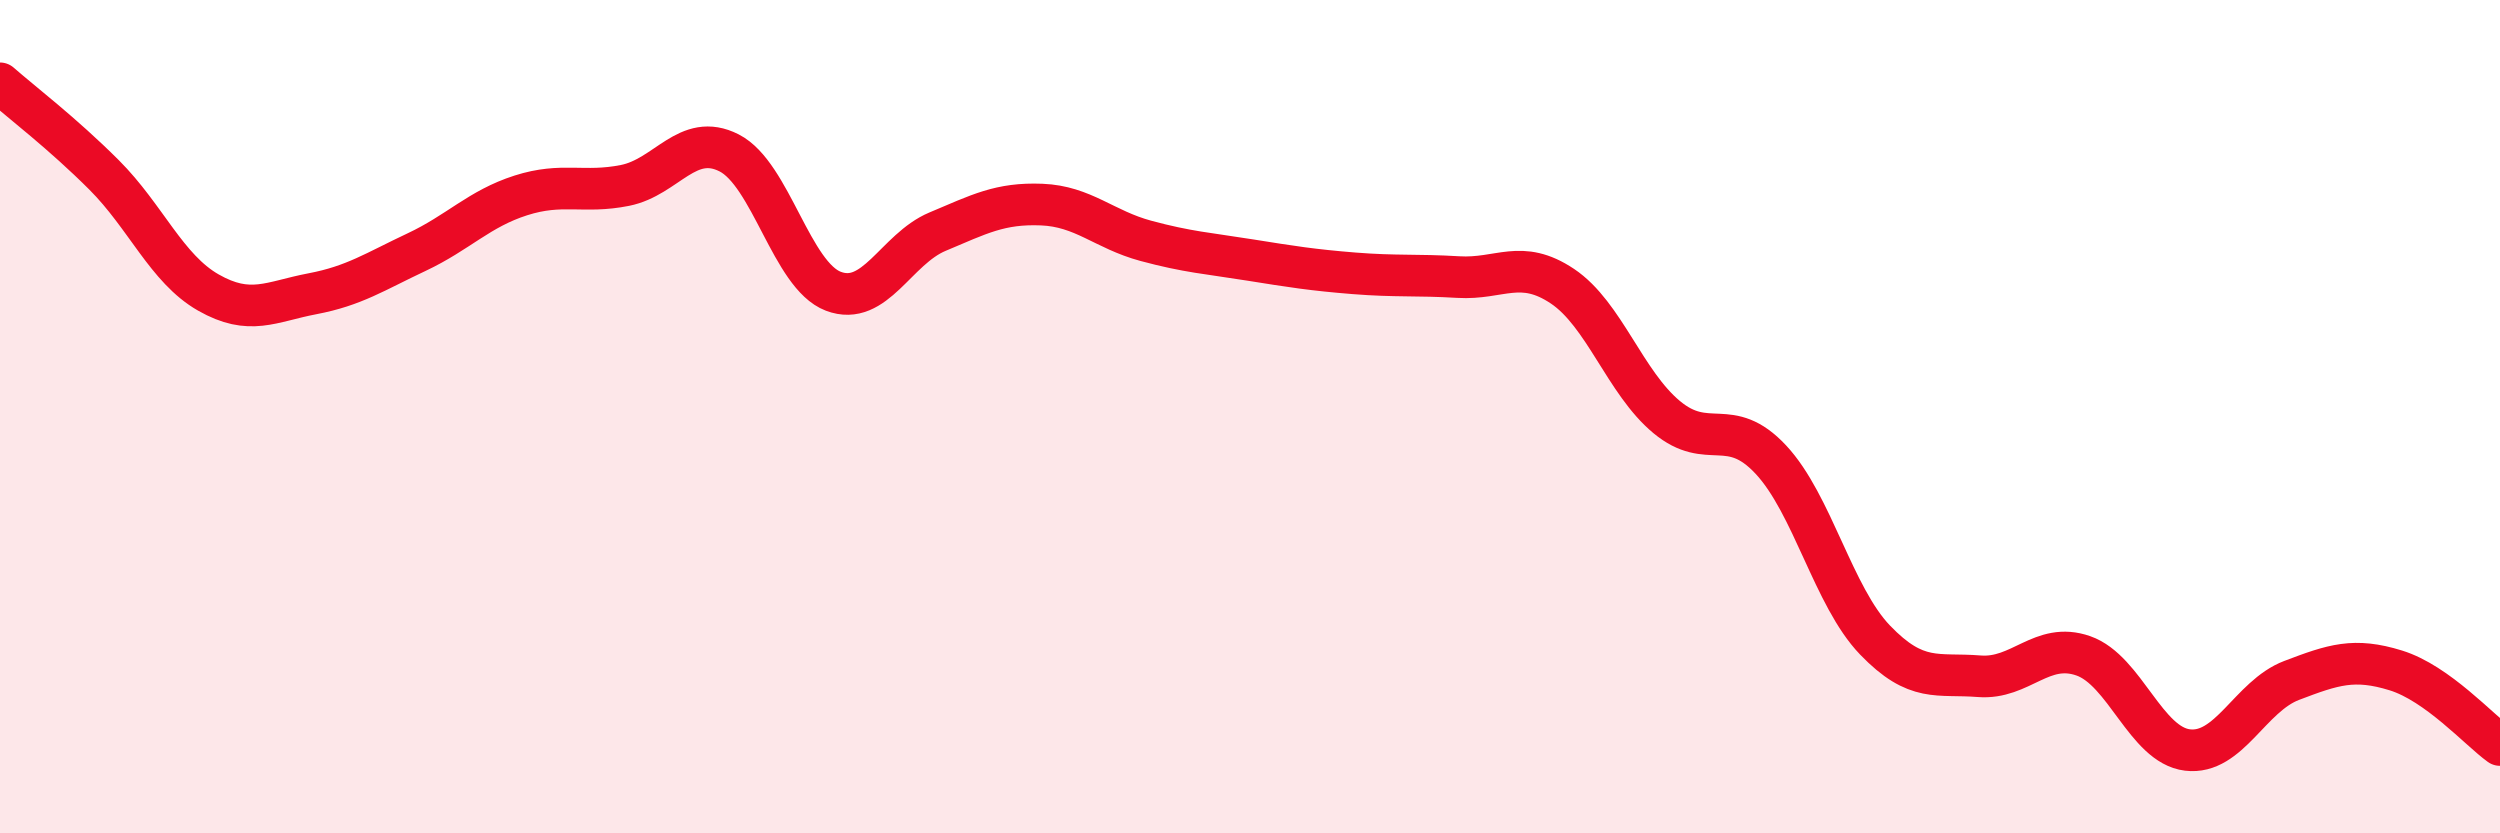
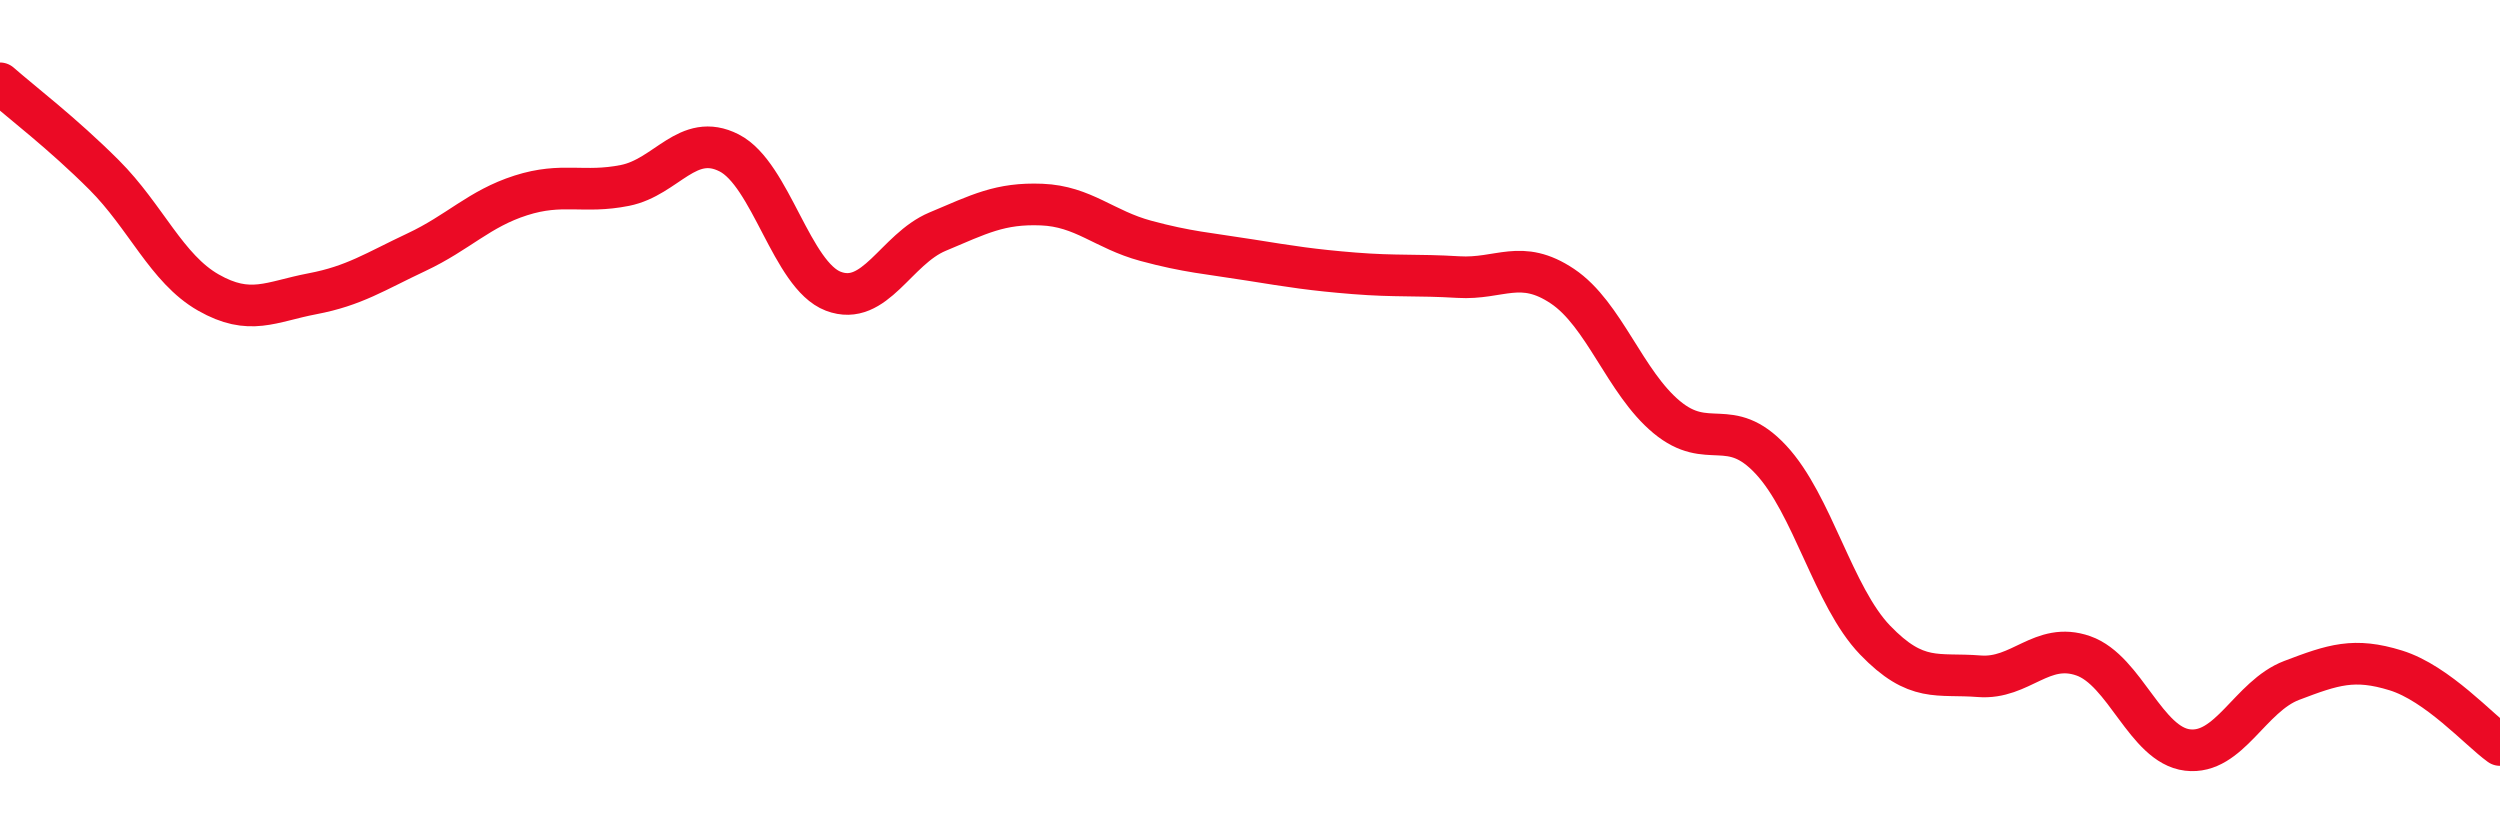
<svg xmlns="http://www.w3.org/2000/svg" width="60" height="20" viewBox="0 0 60 20">
-   <path d="M 0,2 C 0.5,2.44 1.5,3.2 2.5,4.2 C 3.5,5.2 4,6.45 5,7.02 C 6,7.59 6.5,7.24 7.5,7.05 C 8.5,6.86 9,6.52 10,6.05 C 11,5.58 11.5,5.01 12.5,4.69 C 13.5,4.37 14,4.65 15,4.45 C 16,4.25 16.5,3.16 17.5,3.67 C 18.5,4.18 19,6.61 20,6.99 C 21,7.37 21.5,5.98 22.5,5.56 C 23.5,5.14 24,4.87 25,4.91 C 26,4.95 26.5,5.51 27.5,5.78 C 28.5,6.05 29,6.08 30,6.24 C 31,6.4 31.5,6.48 32.5,6.56 C 33.5,6.64 34,6.59 35,6.65 C 36,6.71 36.5,6.2 37.5,6.87 C 38.5,7.54 39,9.18 40,10.01 C 41,10.84 41.5,9.96 42.5,11.03 C 43.5,12.1 44,14.32 45,15.36 C 46,16.4 46.5,16.15 47.5,16.23 C 48.5,16.31 49,15.39 50,15.74 C 51,16.09 51.5,17.88 52.5,18 C 53.5,18.12 54,16.71 55,16.33 C 56,15.95 56.5,15.78 57.5,16.09 C 58.5,16.4 59.5,17.52 60,17.88L60 20L0 20Z" fill="#EB0A25" opacity="0.1" stroke-linecap="round" stroke-linejoin="round" />
  <path d="M 0,2 C 0.5,2.44 1.5,3.2 2.5,4.2 C 3.5,5.2 4,6.45 5,7.02 C 6,7.59 6.5,7.24 7.5,7.05 C 8.5,6.86 9,6.52 10,6.05 C 11,5.58 11.5,5.01 12.5,4.69 C 13.5,4.37 14,4.65 15,4.45 C 16,4.25 16.5,3.16 17.5,3.67 C 18.5,4.18 19,6.61 20,6.99 C 21,7.37 21.5,5.98 22.5,5.56 C 23.5,5.14 24,4.87 25,4.91 C 26,4.95 26.5,5.51 27.5,5.78 C 28.5,6.05 29,6.08 30,6.24 C 31,6.4 31.5,6.48 32.5,6.56 C 33.5,6.64 34,6.59 35,6.65 C 36,6.71 36.5,6.2 37.5,6.87 C 38.5,7.54 39,9.18 40,10.01 C 41,10.84 41.5,9.96 42.5,11.03 C 43.5,12.1 44,14.32 45,15.36 C 46,16.4 46.5,16.15 47.5,16.23 C 48.5,16.31 49,15.39 50,15.74 C 51,16.09 51.5,17.88 52.5,18 C 53.5,18.12 54,16.71 55,16.33 C 56,15.95 56.5,15.78 57.5,16.09 C 58.5,16.4 59.5,17.52 60,17.88" stroke="#EB0A25" stroke-width="1" fill="none" stroke-linecap="round" stroke-linejoin="round" />
</svg>